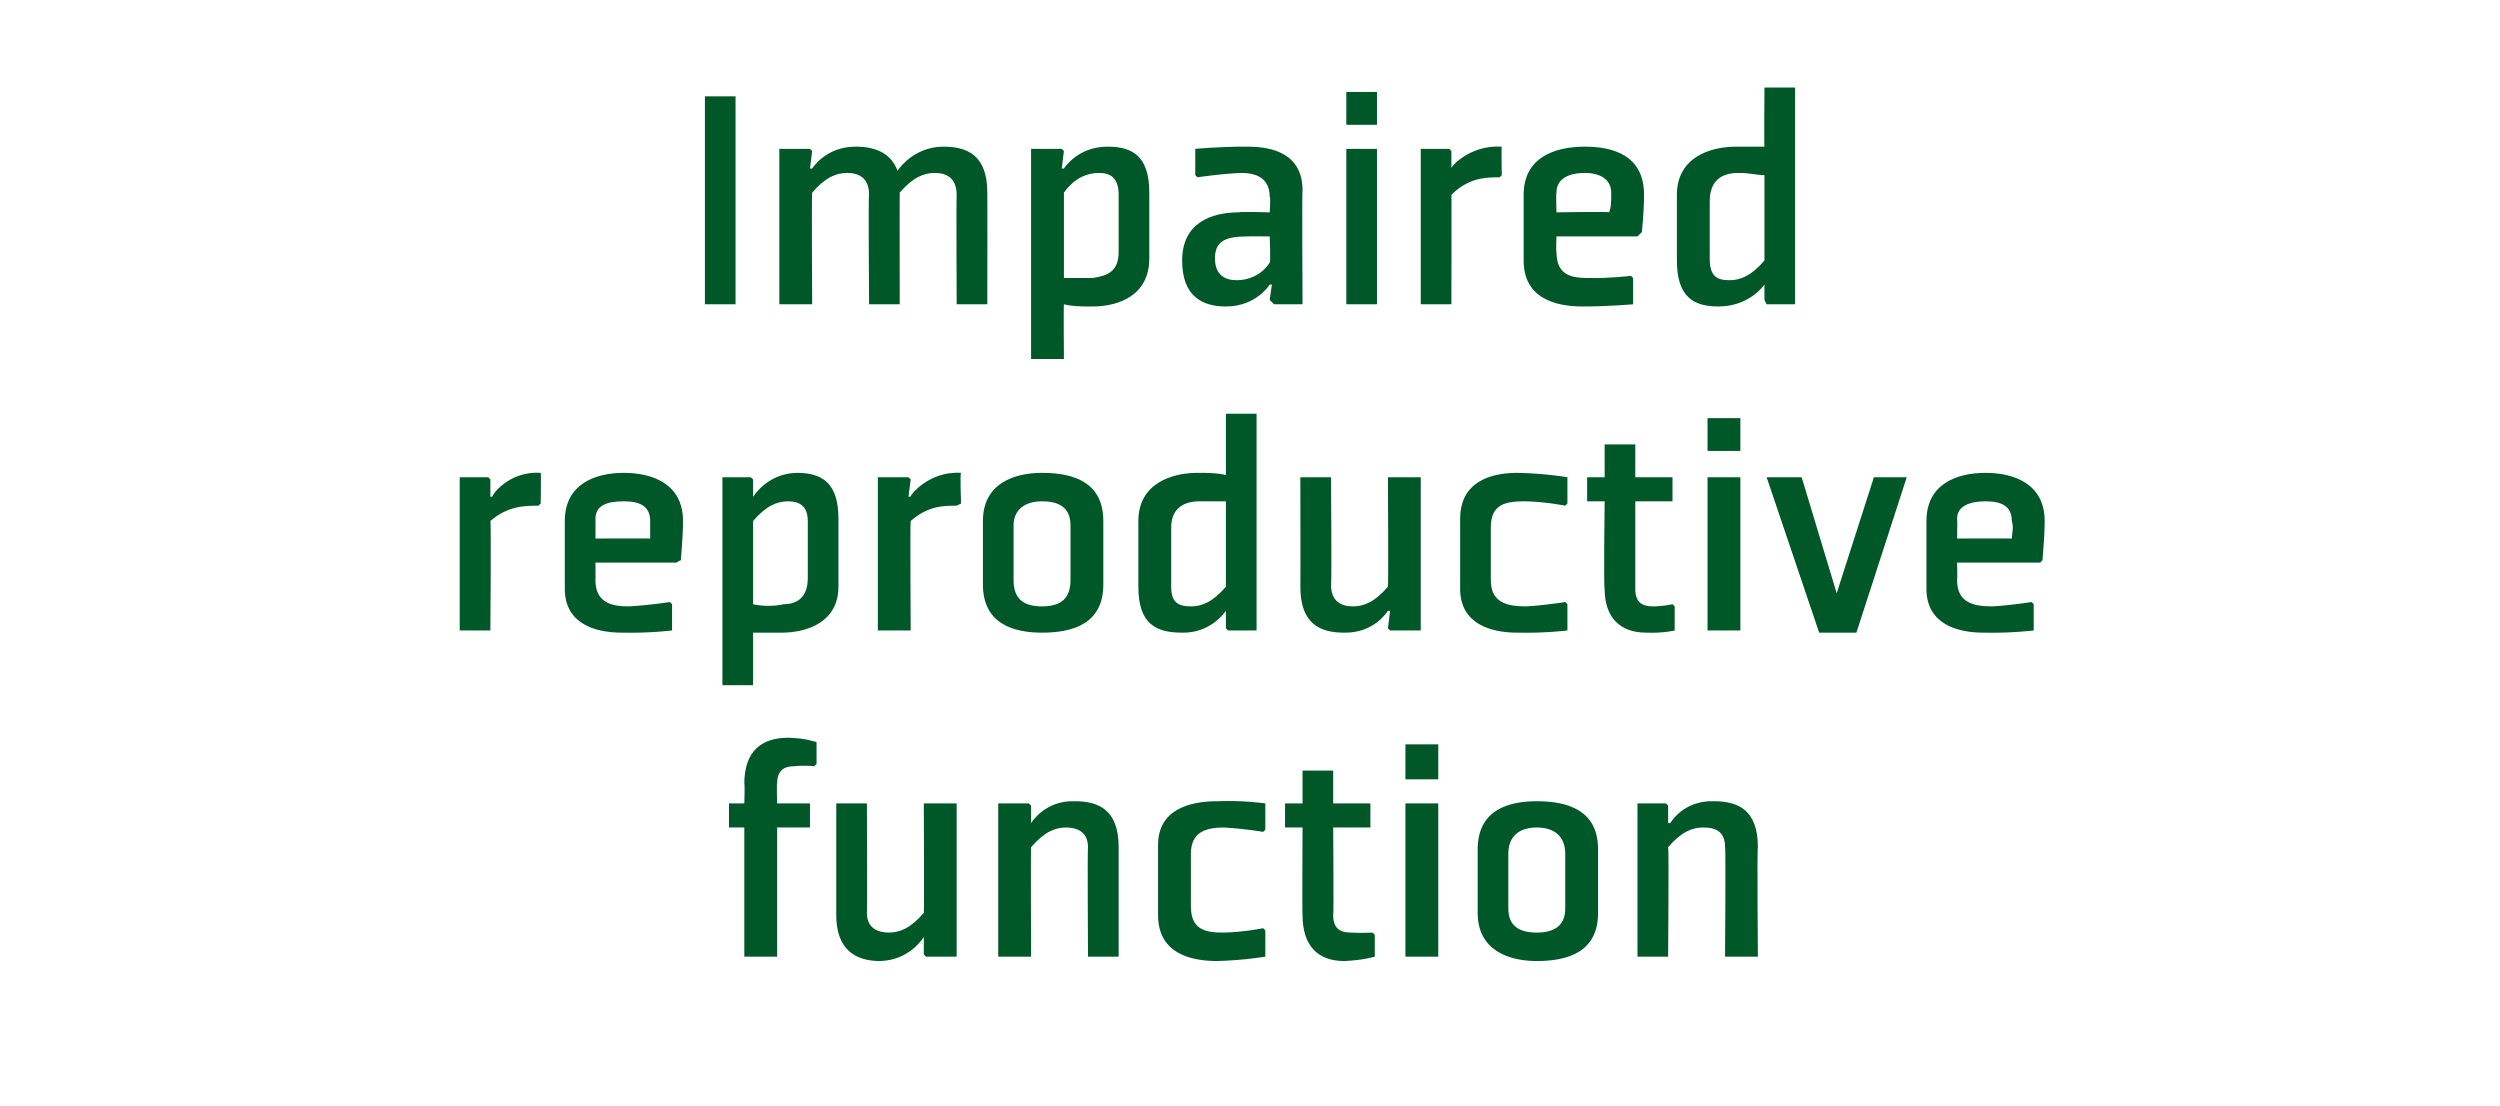
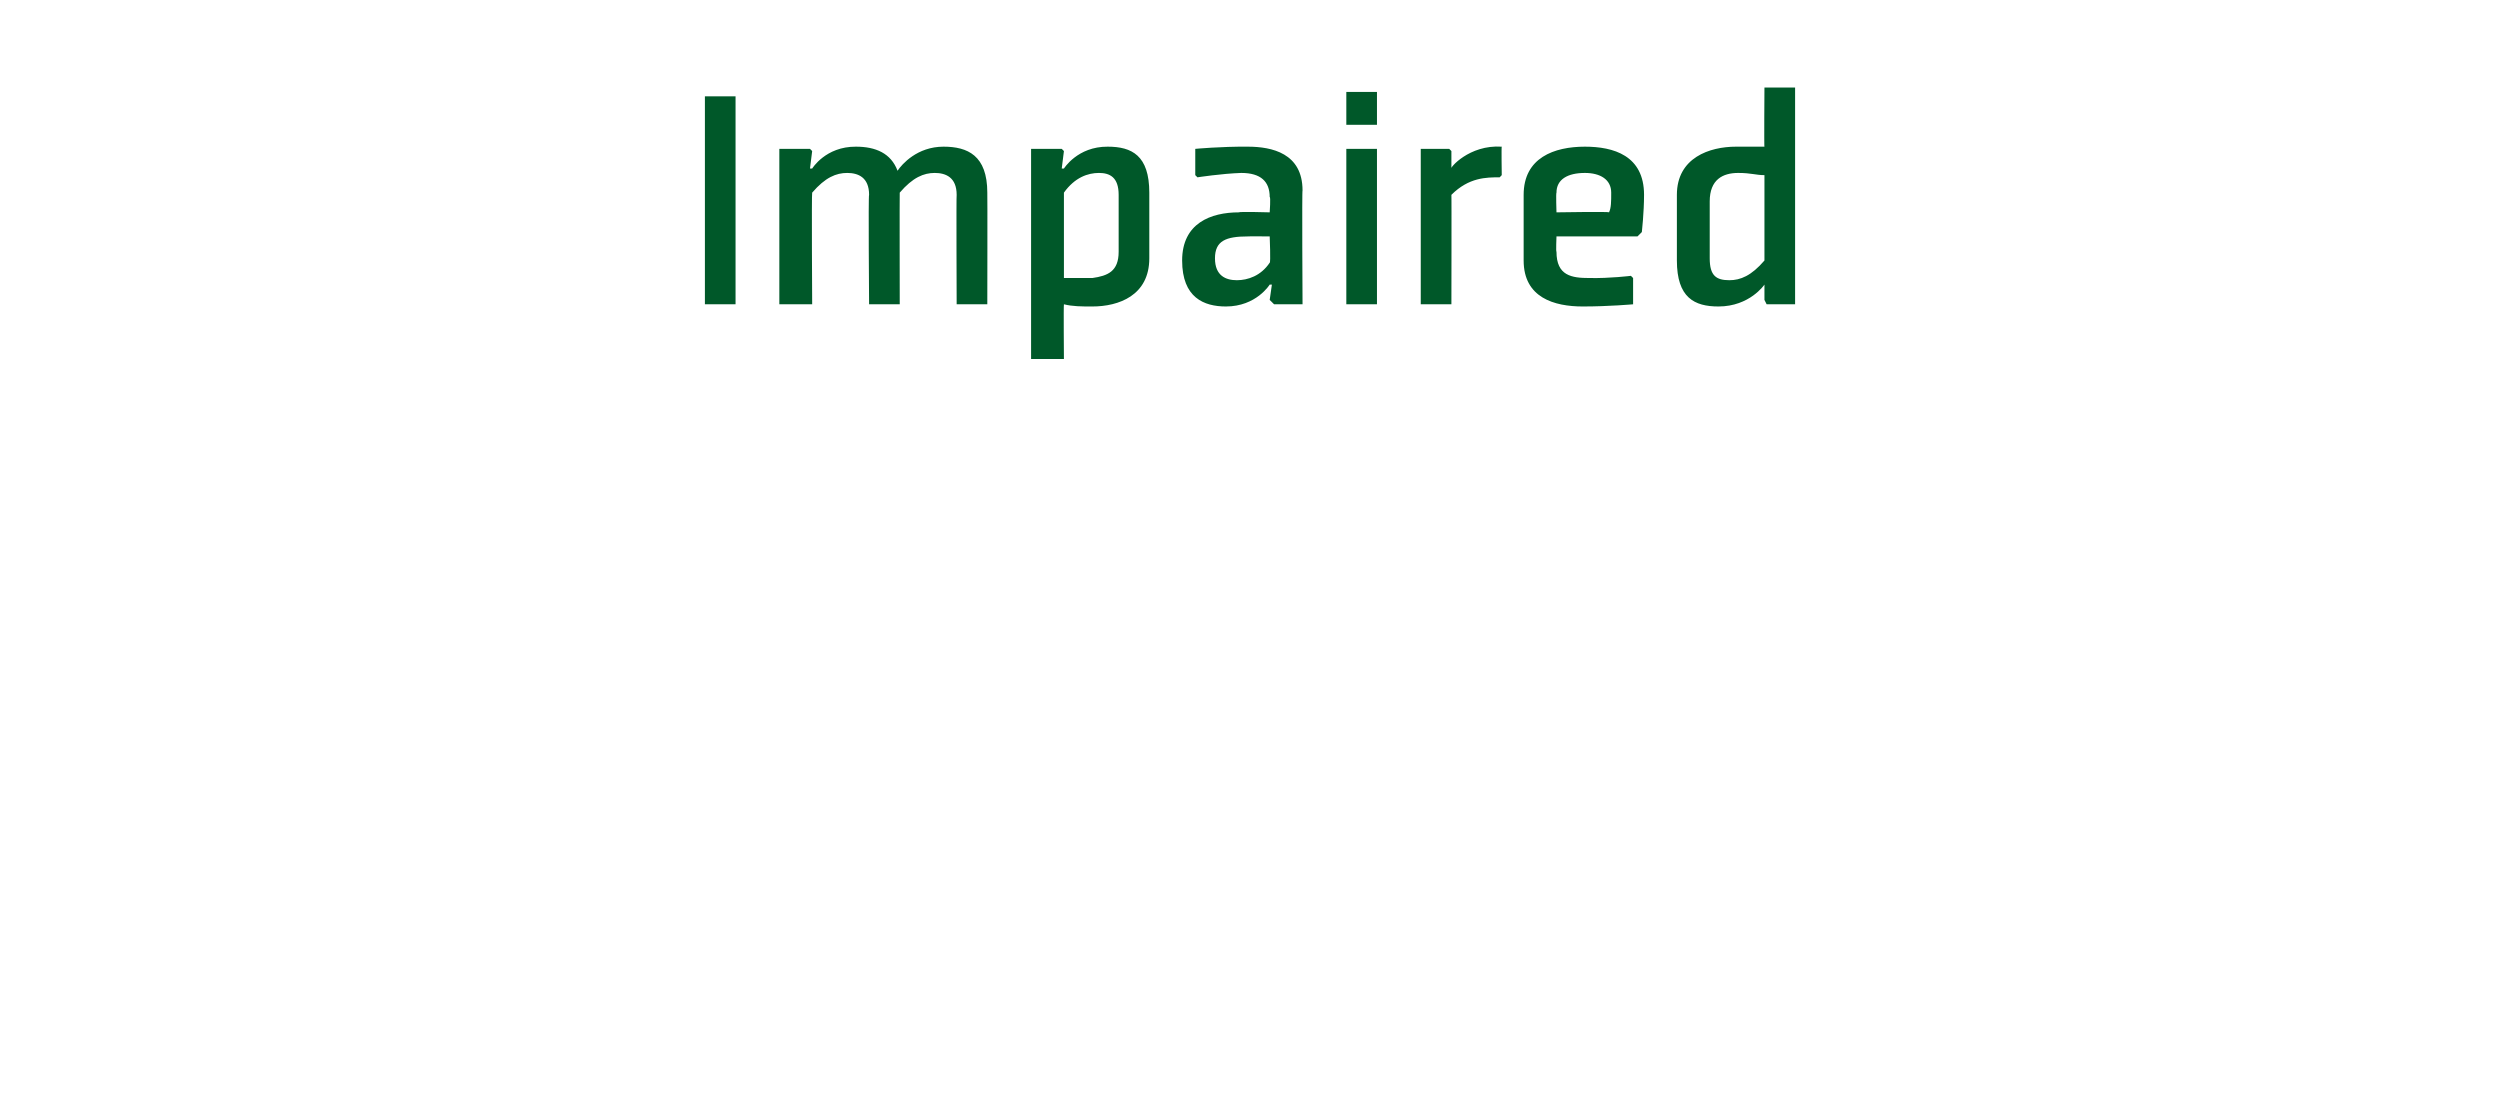
<svg xmlns="http://www.w3.org/2000/svg" version="1.1" width="114.2px" height="50.5px" viewBox="0 -4 114.2 50.5" style="top:-4px">
  <desc>Impaired reproductive function</desc>
  <defs />
  <g id="Polygon189754">
-     <path d="M 35.5 33.8 L 35.5 39.7 L 34 39.7 L 34 33.8 L 33.3 33.8 L 33.3 32.7 L 34 32.7 C 34 32.7 34.03 31.76 34 31.8 C 34 30.3 34.8 29.7 36 29.7 C 36.78 29.71 37.3 29.9 37.3 29.9 L 37.3 30.9 L 37.2 31 C 37.2 31 36.76 30.95 36.3 31 C 35.8 31 35.5 31.2 35.5 31.8 C 35.47 31.76 35.5 32.7 35.5 32.7 L 37 32.7 L 37 33.8 L 35.5 33.8 Z M 38.2 32.7 L 39.6 32.7 C 39.6 32.7 39.62 37.67 39.6 37.7 C 39.6 38.4 40.1 38.6 40.6 38.6 C 41.1 38.6 41.6 38.4 42.2 37.7 C 42.22 37.72 42.2 32.7 42.2 32.7 L 43.7 32.7 L 43.7 39.7 L 42.3 39.7 L 42.2 39.6 L 42.2 38.8 L 42.2 38.8 C 42.2 38.8 41.57 39.87 40.2 39.9 C 39.1 39.9 38.2 39.4 38.2 37.8 C 38.2 37.76 38.2 32.7 38.2 32.7 Z M 51.1 39.7 L 49.7 39.7 C 49.7 39.7 49.67 34.74 49.7 34.7 C 49.7 34 49.2 33.8 48.7 33.8 C 48.2 33.8 47.7 34 47.1 34.7 C 47.08 34.7 47.1 39.7 47.1 39.7 L 45.6 39.7 L 45.6 32.7 L 47 32.7 L 47.1 32.8 L 47.1 33.6 L 47.1 33.6 C 47.1 33.6 47.72 32.55 49.1 32.6 C 50.2 32.6 51.1 33 51.1 34.7 C 51.1 34.65 51.1 39.7 51.1 39.7 Z M 57.8 33.9 L 57.8 32.7 C 57.8 32.7 56.8 32.55 55.6 32.6 C 54.3 32.6 52.9 33 52.9 34.6 C 52.9 34.6 52.9 37.8 52.9 37.8 C 52.9 39.5 54.3 39.9 55.6 39.9 C 56.8 39.87 57.8 39.7 57.8 39.7 L 57.8 38.5 L 57.7 38.4 C 57.7 38.4 56.85 38.58 55.9 38.6 C 55.1 38.6 54.4 38.5 54.4 37.4 C 54.4 37.4 54.4 35 54.4 35 C 54.4 34 55.1 33.8 55.9 33.8 C 56.85 33.85 57.7 34 57.7 34 L 57.8 33.9 Z M 59.5 37.8 C 59.5 39.2 60.2 39.9 61.4 39.9 C 62.24 39.87 62.8 39.7 62.8 39.7 L 62.8 38.7 L 62.7 38.6 C 62.7 38.6 62.22 38.63 61.7 38.6 C 61.2 38.6 60.9 38.4 60.9 37.8 C 60.93 37.84 60.9 33.8 60.9 33.8 L 62.6 33.8 L 62.6 32.7 L 60.9 32.7 L 60.9 31.2 L 59.5 31.2 L 59.5 32.7 L 58.7 32.7 L 58.7 33.8 L 59.5 33.8 C 59.5 33.8 59.48 37.84 59.5 37.8 Z M 65.7 31.6 L 64.2 31.6 L 64.2 30 L 65.7 30 L 65.7 31.6 Z M 65.7 32.7 L 65.7 39.7 L 64.2 39.7 L 64.2 32.7 L 65.7 32.7 Z M 71.5 37.5 C 71.5 38.2 71.1 38.6 70.2 38.6 C 69.4 38.6 68.9 38.3 68.9 37.5 C 68.9 37.5 68.9 35 68.9 35 C 68.9 34.2 69.4 33.8 70.2 33.8 C 71 33.8 71.5 34.2 71.5 35 C 71.5 35 71.5 37.5 71.5 37.5 Z M 73 34.8 C 73 33 71.6 32.6 70.2 32.6 C 68.9 32.6 67.5 33 67.5 34.8 C 67.5 34.8 67.5 37.7 67.5 37.7 C 67.5 39.4 68.9 39.9 70.2 39.9 C 71.6 39.9 73 39.5 73 37.7 C 73 37.7 73 34.8 73 34.8 Z M 80.3 39.7 L 78.8 39.7 C 78.8 39.7 78.84 34.74 78.8 34.7 C 78.8 34 78.4 33.8 77.8 33.8 C 77.3 33.8 76.8 34 76.2 34.7 C 76.24 34.7 76.2 39.7 76.2 39.7 L 74.8 39.7 L 74.8 32.7 L 76.1 32.7 L 76.2 32.8 L 76.2 33.6 L 76.3 33.6 C 76.3 33.6 76.88 32.55 78.3 32.6 C 79.4 32.6 80.3 33 80.3 34.7 C 80.26 34.65 80.3 39.7 80.3 39.7 Z " stroke="none" fill="#005829" />
-   </g>
+     </g>
  <g id="Polygon189753">
-     <path d="M 24.6 19.1 C 24 19.1 23.2 19.1 22.4 19.8 C 22.44 19.81 22.4 24.8 22.4 24.8 L 21 24.8 L 21 17.8 L 22.3 17.8 L 22.4 17.9 L 22.4 18.7 C 22.4 18.7 22.47 18.66 22.5 18.7 C 22.4 18.7 23.2 17.5 24.7 17.6 C 24.72 17.62 24.7 19 24.7 19 C 24.7 19 24.62 19.07 24.6 19.1 Z M 27.2 19.7 C 27.21 19.74 27.2 20.6 27.2 20.6 C 27.2 20.6 29.67 20.59 29.7 20.6 C 29.7 20.4 29.7 20.1 29.7 19.8 C 29.7 19.1 29.2 18.9 28.5 18.9 C 27.7 18.9 27.2 19.1 27.2 19.7 Z M 30.9 21.7 L 27.2 21.7 C 27.2 21.7 27.21 22.46 27.2 22.5 C 27.2 23.5 27.9 23.7 28.7 23.7 C 29.68 23.65 30.6 23.5 30.6 23.5 L 30.7 23.6 L 30.7 24.8 C 30.7 24.8 29.64 24.93 28.4 24.9 C 27.2 24.9 25.8 24.5 25.8 22.9 C 25.8 22.9 25.8 19.8 25.8 19.8 C 25.8 18.1 27.2 17.6 28.5 17.6 C 29.8 17.6 31.2 18.1 31.2 19.8 C 31.2 20.6 31.1 21.5 31.1 21.6 C 31.09 21.57 30.9 21.7 30.9 21.7 Z M 34.4 19.8 C 35 19.1 35.5 18.9 36 18.9 C 36.5 18.9 36.9 19.1 36.9 19.8 C 36.9 19.8 36.9 22.4 36.9 22.4 C 36.9 23.3 36.4 23.6 35.8 23.6 C 35.4 23.7 34.8 23.7 34.4 23.6 C 34.4 23.6 34.4 19.8 34.4 19.8 Z M 33 27.3 L 34.4 27.3 C 34.4 27.3 34.4 24.87 34.4 24.9 C 34.8 24.9 35.2 24.9 35.7 24.9 C 36.9 24.9 38.3 24.4 38.3 22.8 C 38.3 22.8 38.3 19.7 38.3 19.7 C 38.3 18.1 37.6 17.6 36.4 17.6 C 35.04 17.62 34.4 18.7 34.4 18.7 L 34.4 18.7 L 34.4 17.9 L 34.3 17.8 L 33 17.8 L 33 27.3 Z M 43.7 19.1 C 43.1 19.1 42.4 19.1 41.6 19.8 C 41.57 19.81 41.6 24.8 41.6 24.8 L 40.1 24.8 L 40.1 17.8 L 41.5 17.8 L 41.6 17.9 L 41.5 18.7 C 41.5 18.7 41.6 18.66 41.6 18.7 C 41.5 18.7 42.4 17.5 43.9 17.6 C 43.85 17.62 43.9 19 43.9 19 C 43.9 19 43.75 19.07 43.7 19.1 Z M 48.9 22.5 C 48.9 23.3 48.5 23.7 47.6 23.7 C 46.8 23.7 46.3 23.4 46.3 22.5 C 46.3 22.5 46.3 20 46.3 20 C 46.3 19.3 46.8 18.9 47.6 18.9 C 48.4 18.9 48.9 19.2 48.9 20 C 48.9 20 48.9 22.5 48.9 22.5 Z M 50.4 19.8 C 50.4 18 49 17.6 47.6 17.6 C 46.3 17.6 44.9 18.1 44.9 19.8 C 44.9 19.8 44.9 22.7 44.9 22.7 C 44.9 24.5 46.3 24.9 47.6 24.9 C 49 24.9 50.4 24.5 50.4 22.7 C 50.4 22.7 50.4 19.8 50.4 19.8 Z M 56 22.8 C 55.4 23.5 54.9 23.7 54.4 23.7 C 53.8 23.7 53.5 23.5 53.5 22.8 C 53.5 22.8 53.5 20.1 53.5 20.1 C 53.5 19.2 54.1 18.9 54.8 18.9 C 55.4 18.9 55.6 18.9 56 18.9 C 56 18.9 56 22.8 56 22.8 Z M 57.4 14.9 L 56 14.9 C 56 14.9 56 17.68 56 17.7 C 55.6 17.6 55.2 17.6 54.7 17.6 C 53.5 17.6 52 18.1 52 19.8 C 52 19.8 52 22.8 52 22.8 C 52 24.5 52.8 24.9 54 24.9 C 55.34 24.93 56 23.9 56 23.9 L 56 23.9 L 56 24.7 L 56.1 24.8 L 57.4 24.8 L 57.4 14.9 Z M 59.4 17.8 L 60.8 17.8 C 60.8 17.8 60.84 22.74 60.8 22.7 C 60.8 23.5 61.3 23.7 61.8 23.7 C 62.3 23.7 62.8 23.5 63.4 22.8 C 63.43 22.79 63.4 17.8 63.4 17.8 L 64.9 17.8 L 64.9 24.8 L 63.5 24.8 L 63.4 24.7 L 63.5 23.9 L 63.4 23.9 C 63.4 23.9 62.79 24.93 61.4 24.9 C 60.3 24.9 59.4 24.5 59.4 22.8 C 59.41 22.83 59.4 17.8 59.4 17.8 Z M 71.6 19 L 71.6 17.8 C 71.6 17.8 70.57 17.62 69.3 17.6 C 68.1 17.6 66.7 18 66.7 19.7 C 66.7 19.7 66.7 22.9 66.7 22.9 C 66.7 24.5 68.1 24.9 69.3 24.9 C 70.57 24.93 71.6 24.8 71.6 24.8 L 71.6 23.6 L 71.5 23.5 C 71.5 23.5 70.62 23.65 69.7 23.7 C 68.8 23.7 68.1 23.5 68.1 22.5 C 68.1 22.5 68.1 20.1 68.1 20.1 C 68.1 19 68.8 18.9 69.7 18.9 C 70.62 18.92 71.5 19.1 71.5 19.1 L 71.6 19 Z M 73.3 22.9 C 73.3 24.2 74 24.9 75.2 24.9 C 76.01 24.93 76.5 24.8 76.5 24.8 L 76.5 23.7 L 76.4 23.6 C 76.4 23.6 75.99 23.7 75.5 23.7 C 75 23.7 74.7 23.5 74.7 22.9 C 74.7 22.9 74.7 18.9 74.7 18.9 L 76.4 18.9 L 76.4 17.8 L 74.7 17.8 L 74.7 16.3 L 73.3 16.3 L 73.3 17.8 L 72.5 17.8 L 72.5 18.9 L 73.3 18.9 C 73.3 18.9 73.25 22.9 73.3 22.9 Z M 79.5 16.6 L 78 16.6 L 78 15.1 L 79.5 15.1 L 79.5 16.6 Z M 79.5 17.8 L 79.5 24.8 L 78 24.8 L 78 17.8 L 79.5 17.8 Z M 84.8 24.9 L 87.1 17.8 L 85.6 17.8 L 83.9 23.1 L 82.3 17.8 L 80.7 17.8 L 83.1 24.9 L 84.8 24.9 Z M 89.4 19.7 C 89.42 19.74 89.4 20.6 89.4 20.6 C 89.4 20.6 91.88 20.59 91.9 20.6 C 91.9 20.4 92 20.1 91.9 19.8 C 91.9 19.1 91.4 18.9 90.7 18.9 C 90 18.9 89.4 19.1 89.4 19.7 Z M 93.2 21.7 L 89.4 21.7 C 89.4 21.7 89.42 22.46 89.4 22.5 C 89.4 23.5 90.1 23.7 91 23.7 C 91.89 23.65 92.8 23.5 92.8 23.5 L 92.9 23.6 L 92.9 24.8 C 92.9 24.8 91.85 24.93 90.6 24.9 C 89.4 24.9 88 24.5 88 22.9 C 88 22.9 88 19.8 88 19.8 C 88 18.1 89.4 17.6 90.7 17.6 C 92 17.6 93.4 18.1 93.4 19.8 C 93.4 20.6 93.3 21.5 93.3 21.6 C 93.3 21.57 93.2 21.7 93.2 21.7 Z " stroke="none" fill="#005829" />
-   </g>
+     </g>
  <g id="Polygon189752">
    <path d="M 33.6 0.4 L 33.6 9.9 L 32.2 9.9 L 32.2 0.4 L 33.6 0.4 Z M 43.7 4.9 C 43.7 4.1 43.2 3.9 42.7 3.9 C 42.2 3.9 41.7 4.1 41.1 4.8 C 41.09 4.84 41.1 9.9 41.1 9.9 L 39.7 9.9 C 39.7 9.9 39.66 4.88 39.7 4.9 C 39.7 4.1 39.2 3.9 38.7 3.9 C 38.2 3.9 37.7 4.1 37.1 4.8 C 37.07 4.84 37.1 9.9 37.1 9.9 L 35.6 9.9 L 35.6 2.8 L 37 2.8 L 37.1 2.9 L 37 3.7 L 37.1 3.7 C 37.1 3.7 37.71 2.69 39.1 2.7 C 40 2.7 40.7 3 41 3.8 C 41.2 3.5 41.9 2.7 43.1 2.7 C 44.2 2.7 45.1 3.1 45.1 4.8 C 45.11 4.79 45.1 9.9 45.1 9.9 L 43.7 9.9 C 43.7 9.9 43.68 4.88 43.7 4.9 Z M 48.6 4.8 C 49.1 4.1 49.7 3.9 50.2 3.9 C 50.7 3.9 51.1 4.1 51.1 4.9 C 51.1 4.9 51.1 7.5 51.1 7.5 C 51.1 8.4 50.6 8.6 49.9 8.7 C 49.5 8.7 49 8.7 48.6 8.7 C 48.6 8.7 48.6 4.8 48.6 4.8 Z M 47.1 12.4 L 48.6 12.4 C 48.6 12.4 48.58 9.94 48.6 9.9 C 49 10 49.4 10 49.9 10 C 51.1 10 52.5 9.5 52.5 7.8 C 52.5 7.8 52.5 4.8 52.5 4.8 C 52.5 3.1 51.7 2.7 50.6 2.7 C 49.22 2.69 48.6 3.7 48.6 3.7 L 48.5 3.7 L 48.6 2.9 L 48.5 2.8 L 47.1 2.8 L 47.1 12.4 Z M 59.5 9.9 L 58.2 9.9 L 58 9.7 L 58.1 9 L 58 9 C 58 9 57.39 10 56 10 C 55 10 54 9.6 54 7.9 C 54 6.2 55.3 5.7 56.6 5.7 C 56.6 5.66 58 5.7 58 5.7 C 58 5.7 58.05 4.99 58 5 C 58 4.3 57.6 3.9 56.7 3.9 C 55.8 3.93 54.7 4.1 54.7 4.1 L 54.6 4 L 54.6 2.8 C 54.6 2.8 55.75 2.69 57 2.7 C 58.1 2.7 59.5 3 59.5 4.7 C 59.47 4.66 59.5 9.9 59.5 9.9 Z M 58 6.8 C 58 6.8 56.99 6.79 57 6.8 C 56 6.8 55.5 7 55.5 7.8 C 55.5 8.6 56 8.8 56.5 8.8 C 57 8.8 57.6 8.6 58 8 C 58.05 8.02 58 6.8 58 6.8 Z M 62.9 1.7 L 61.5 1.7 L 61.5 0.2 L 62.9 0.2 L 62.9 1.7 Z M 62.9 2.8 L 62.9 9.9 L 61.5 9.9 L 61.5 2.8 L 62.9 2.8 Z M 68.5 4.1 C 67.9 4.1 67.1 4.1 66.3 4.9 C 66.31 4.88 66.3 9.9 66.3 9.9 L 64.9 9.9 L 64.9 2.8 L 66.2 2.8 L 66.3 2.9 L 66.3 3.7 C 66.3 3.7 66.34 3.73 66.3 3.7 C 66.2 3.7 67.1 2.6 68.6 2.7 C 68.58 2.69 68.6 4 68.6 4 C 68.6 4 68.48 4.13 68.5 4.1 Z M 71.1 4.8 C 71.07 4.81 71.1 5.7 71.1 5.7 C 71.1 5.7 73.53 5.66 73.5 5.7 C 73.6 5.5 73.6 5.2 73.6 4.8 C 73.6 4.2 73.1 3.9 72.4 3.9 C 71.6 3.9 71.1 4.2 71.1 4.8 Z M 74.8 6.8 L 71.1 6.8 C 71.1 6.8 71.07 7.52 71.1 7.5 C 71.1 8.6 71.8 8.7 72.6 8.7 C 73.54 8.72 74.5 8.6 74.5 8.6 L 74.6 8.7 L 74.6 9.9 C 74.6 9.9 73.5 10 72.3 10 C 71 10 69.6 9.6 69.6 7.9 C 69.6 7.9 69.6 4.9 69.6 4.9 C 69.6 3.2 71 2.7 72.4 2.7 C 73.7 2.7 75.1 3.1 75.1 4.9 C 75.1 5.7 75 6.6 75 6.6 C 74.96 6.64 74.8 6.8 74.8 6.8 Z M 80.6 7.9 C 80 8.6 79.5 8.8 79 8.8 C 78.4 8.8 78.1 8.6 78.1 7.8 C 78.1 7.8 78.1 5.2 78.1 5.2 C 78.1 4.2 78.7 3.9 79.4 3.9 C 80 3.9 80.2 4 80.6 4 C 80.6 4 80.6 7.9 80.6 7.9 Z M 82 0 L 80.6 0 C 80.6 0 80.58 2.75 80.6 2.7 C 80.2 2.7 79.8 2.7 79.3 2.7 C 78.1 2.7 76.6 3.2 76.6 4.9 C 76.6 4.9 76.6 7.9 76.6 7.9 C 76.6 9.6 77.4 10 78.5 10 C 79.93 10 80.6 9 80.6 9 L 80.6 9 L 80.6 9.7 L 80.7 9.9 L 82 9.9 L 82 0 Z " stroke="none" fill="#005829" />
  </g>
</svg>